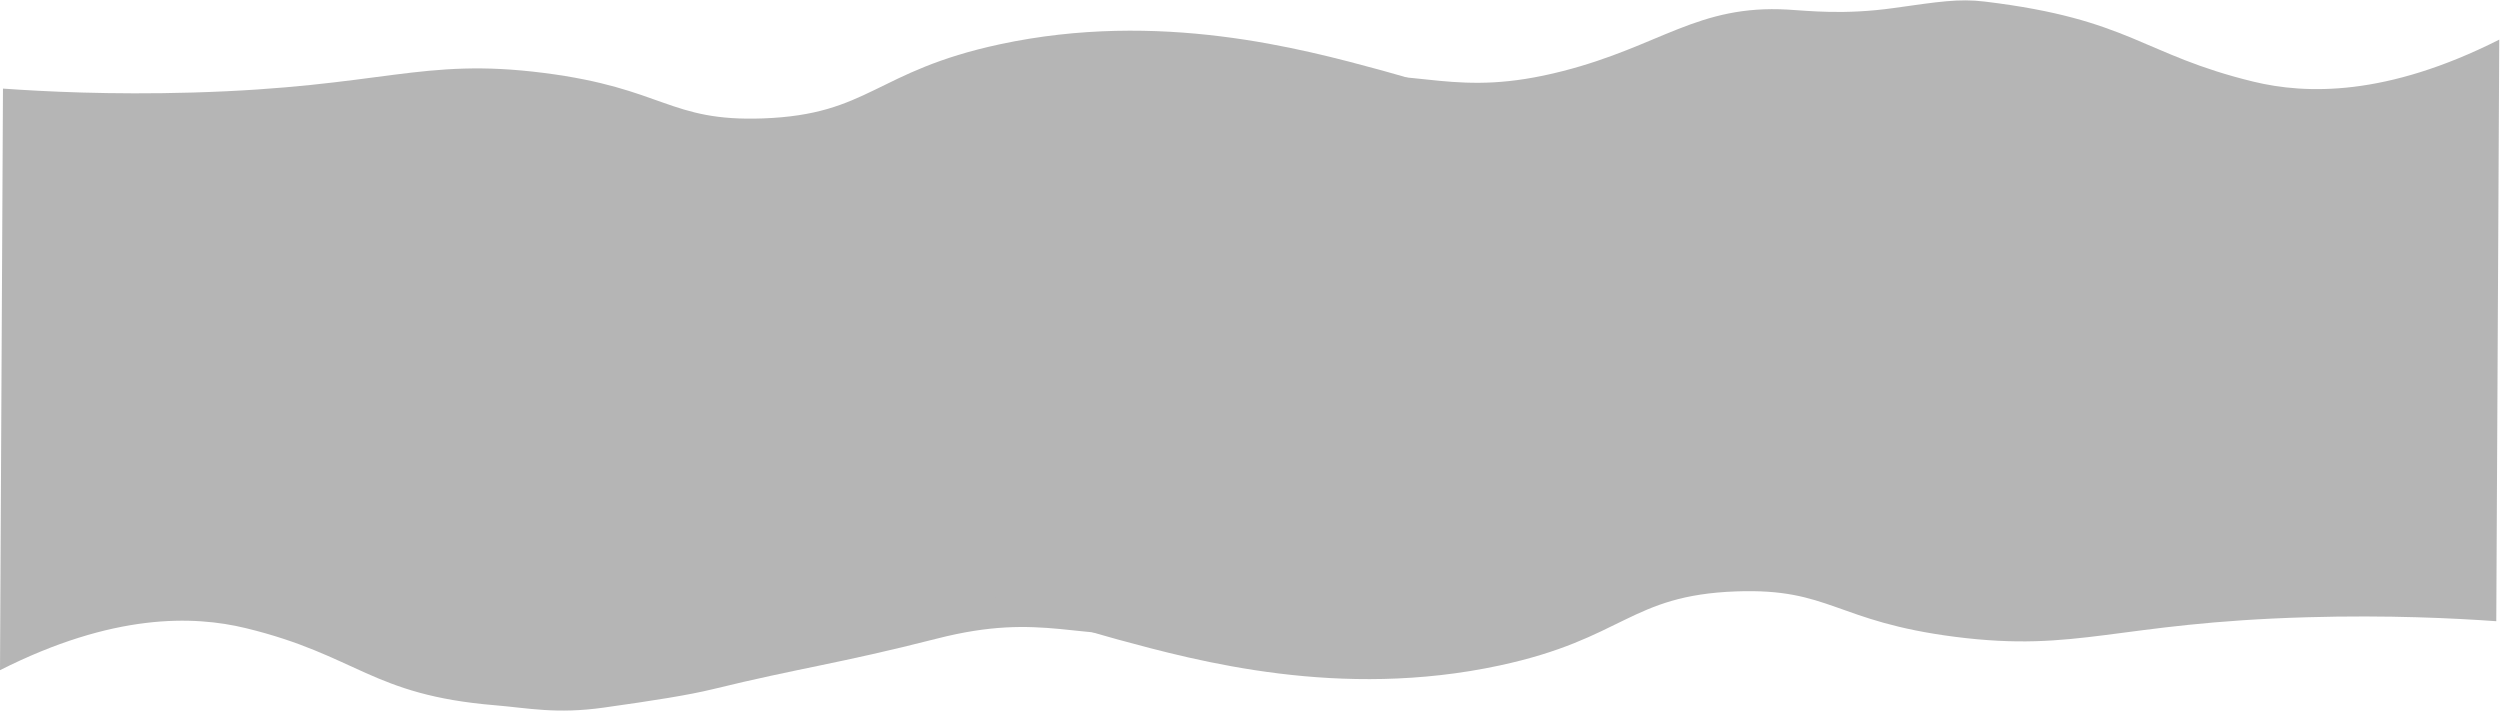
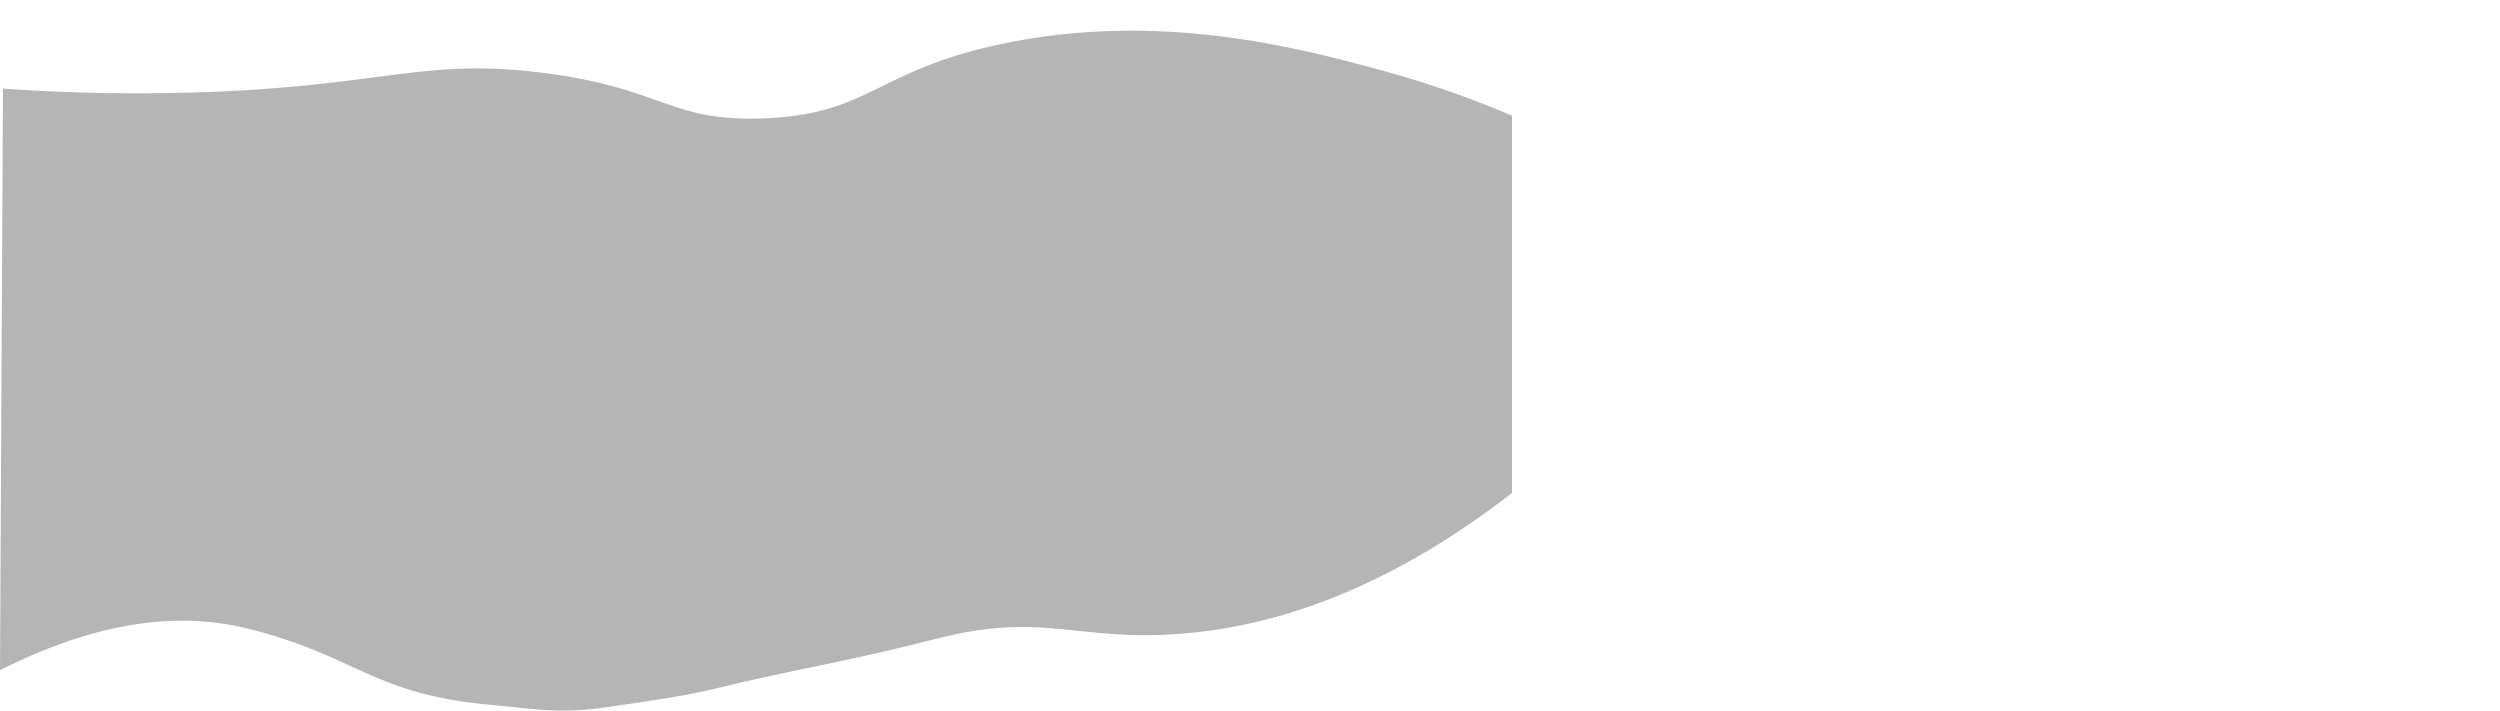
<svg xmlns="http://www.w3.org/2000/svg" width="3178" height="904" viewBox="0 0 3178 904" fill="none">
  <path d="M3.78 112.623C55.72 116.323 140.19 120.643 244.48 117.653C487.74 110.693 534.71 72.713 691.41 92.723C844.22 112.243 850.4 154.853 969.96 150.523C1105.43 145.613 1112.18 90.373 1270.94 56.303C1473.82 12.763 1654.55 61.813 1756.48 89.473C1825.63 108.243 1881.94 129.903 1922.05 147.093C1922.05 306.953 1922.05 466.803 1922.05 626.663C1747.87 761.793 1601.93 797.763 1500.92 805.673C1368.34 816.053 1327.38 776.963 1190.69 811.883C1066.45 843.613 1017.28 848.906 906.5 876C875.28 883.635 831.2 890.54 767.5 899.5C707 908.01 671.5 900.019 629 896.5C472 883.5 454.15 832.943 312.57 798.523C245.85 782.313 143.76 779.323 0 851.933C1.26 605.503 2.52 359.063 3.78 112.623Z" fill="#B5B5B5" />
-   <path d="M3173.27 789.682C3121.33 785.982 3036.86 781.662 2932.57 784.652C2689.31 791.612 2642.34 829.592 2485.64 809.582C2332.83 790.062 2326.65 747.452 2207.09 751.782C2071.62 756.692 2064.87 811.932 1906.11 846.002C1703.23 889.542 1522.5 840.492 1420.57 812.832C1351.42 794.062 1295.11 772.402 1255 755.212C1255 595.352 1255 435.502 1255 275.642C1429.18 140.512 1575.12 104.542 1676.13 96.632C1808.71 86.252 1849.67 125.342 1986.36 90.422C2110.6 58.692 2158.18 5.602 2272.83 12.212C2298.67 13.702 2343.91 19.142 2407.61 10.182C2464.75 2.142 2490 -1.976 2523 2C2708.5 24.35 2722.9 69.362 2864.48 103.782C2931.2 119.992 3033.29 122.982 3177.05 50.372C3175.79 296.802 3174.53 543.242 3173.27 789.682Z" fill="#B5B5B5" />
</svg>